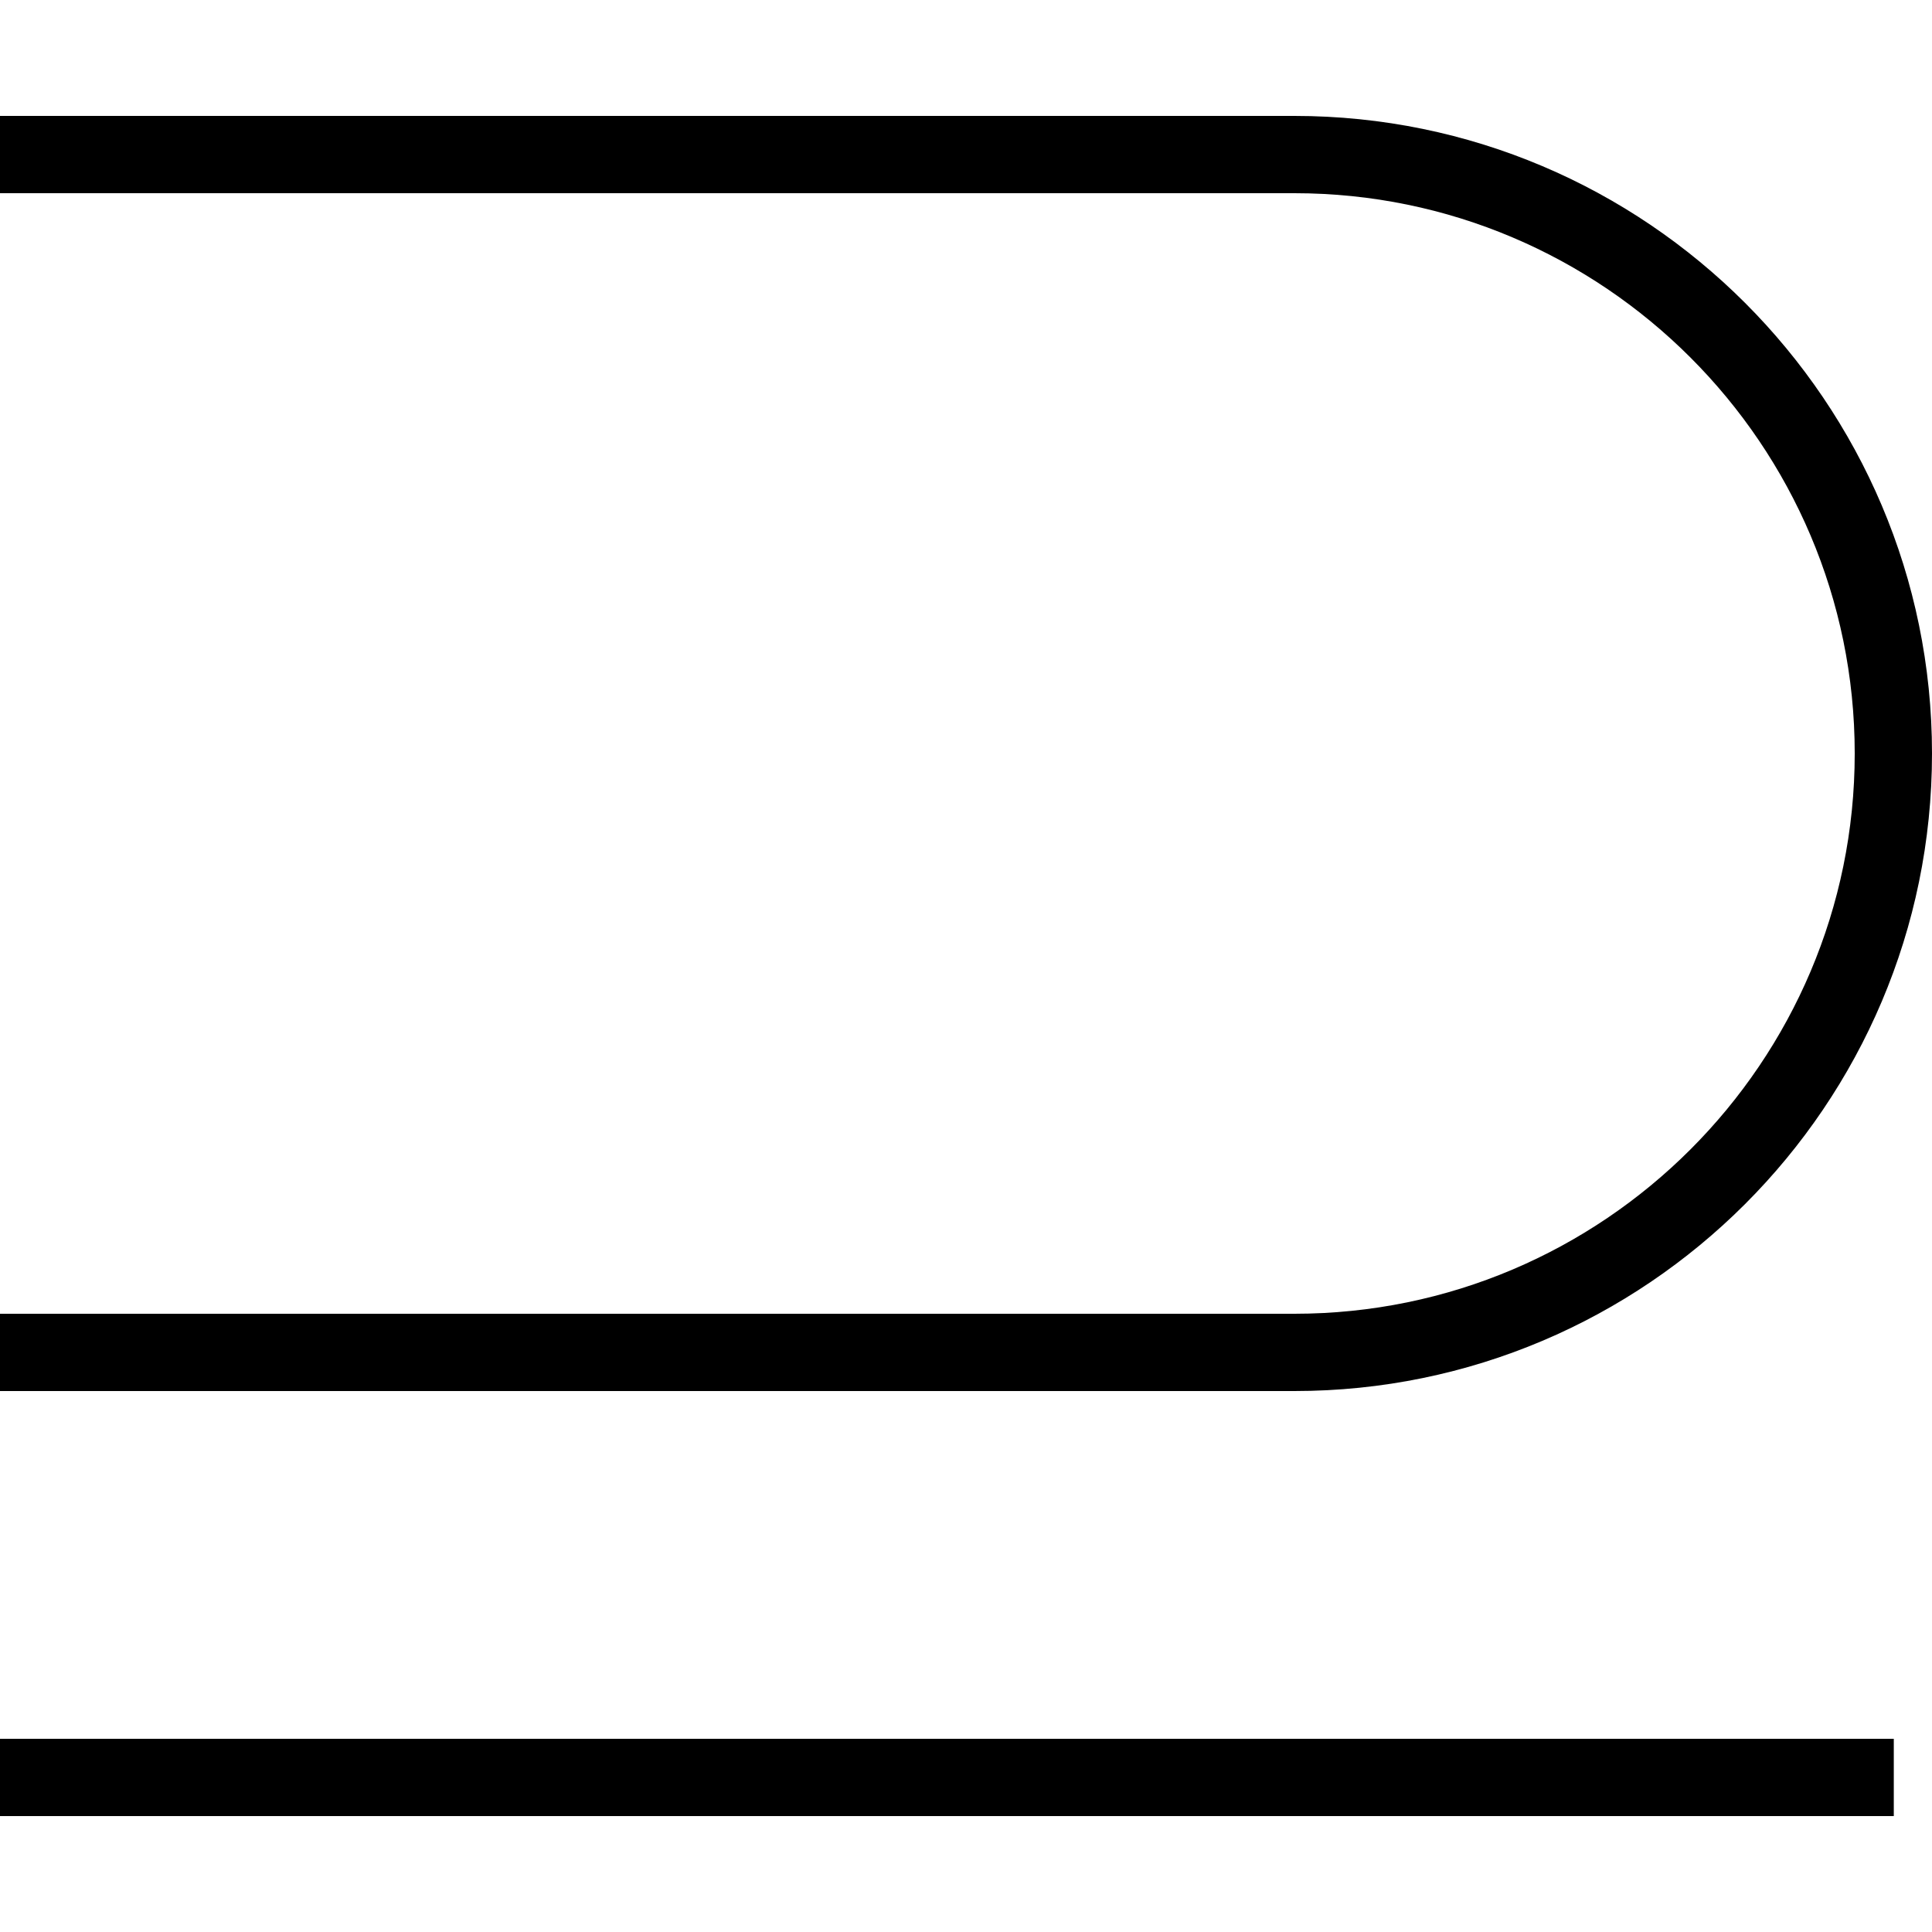
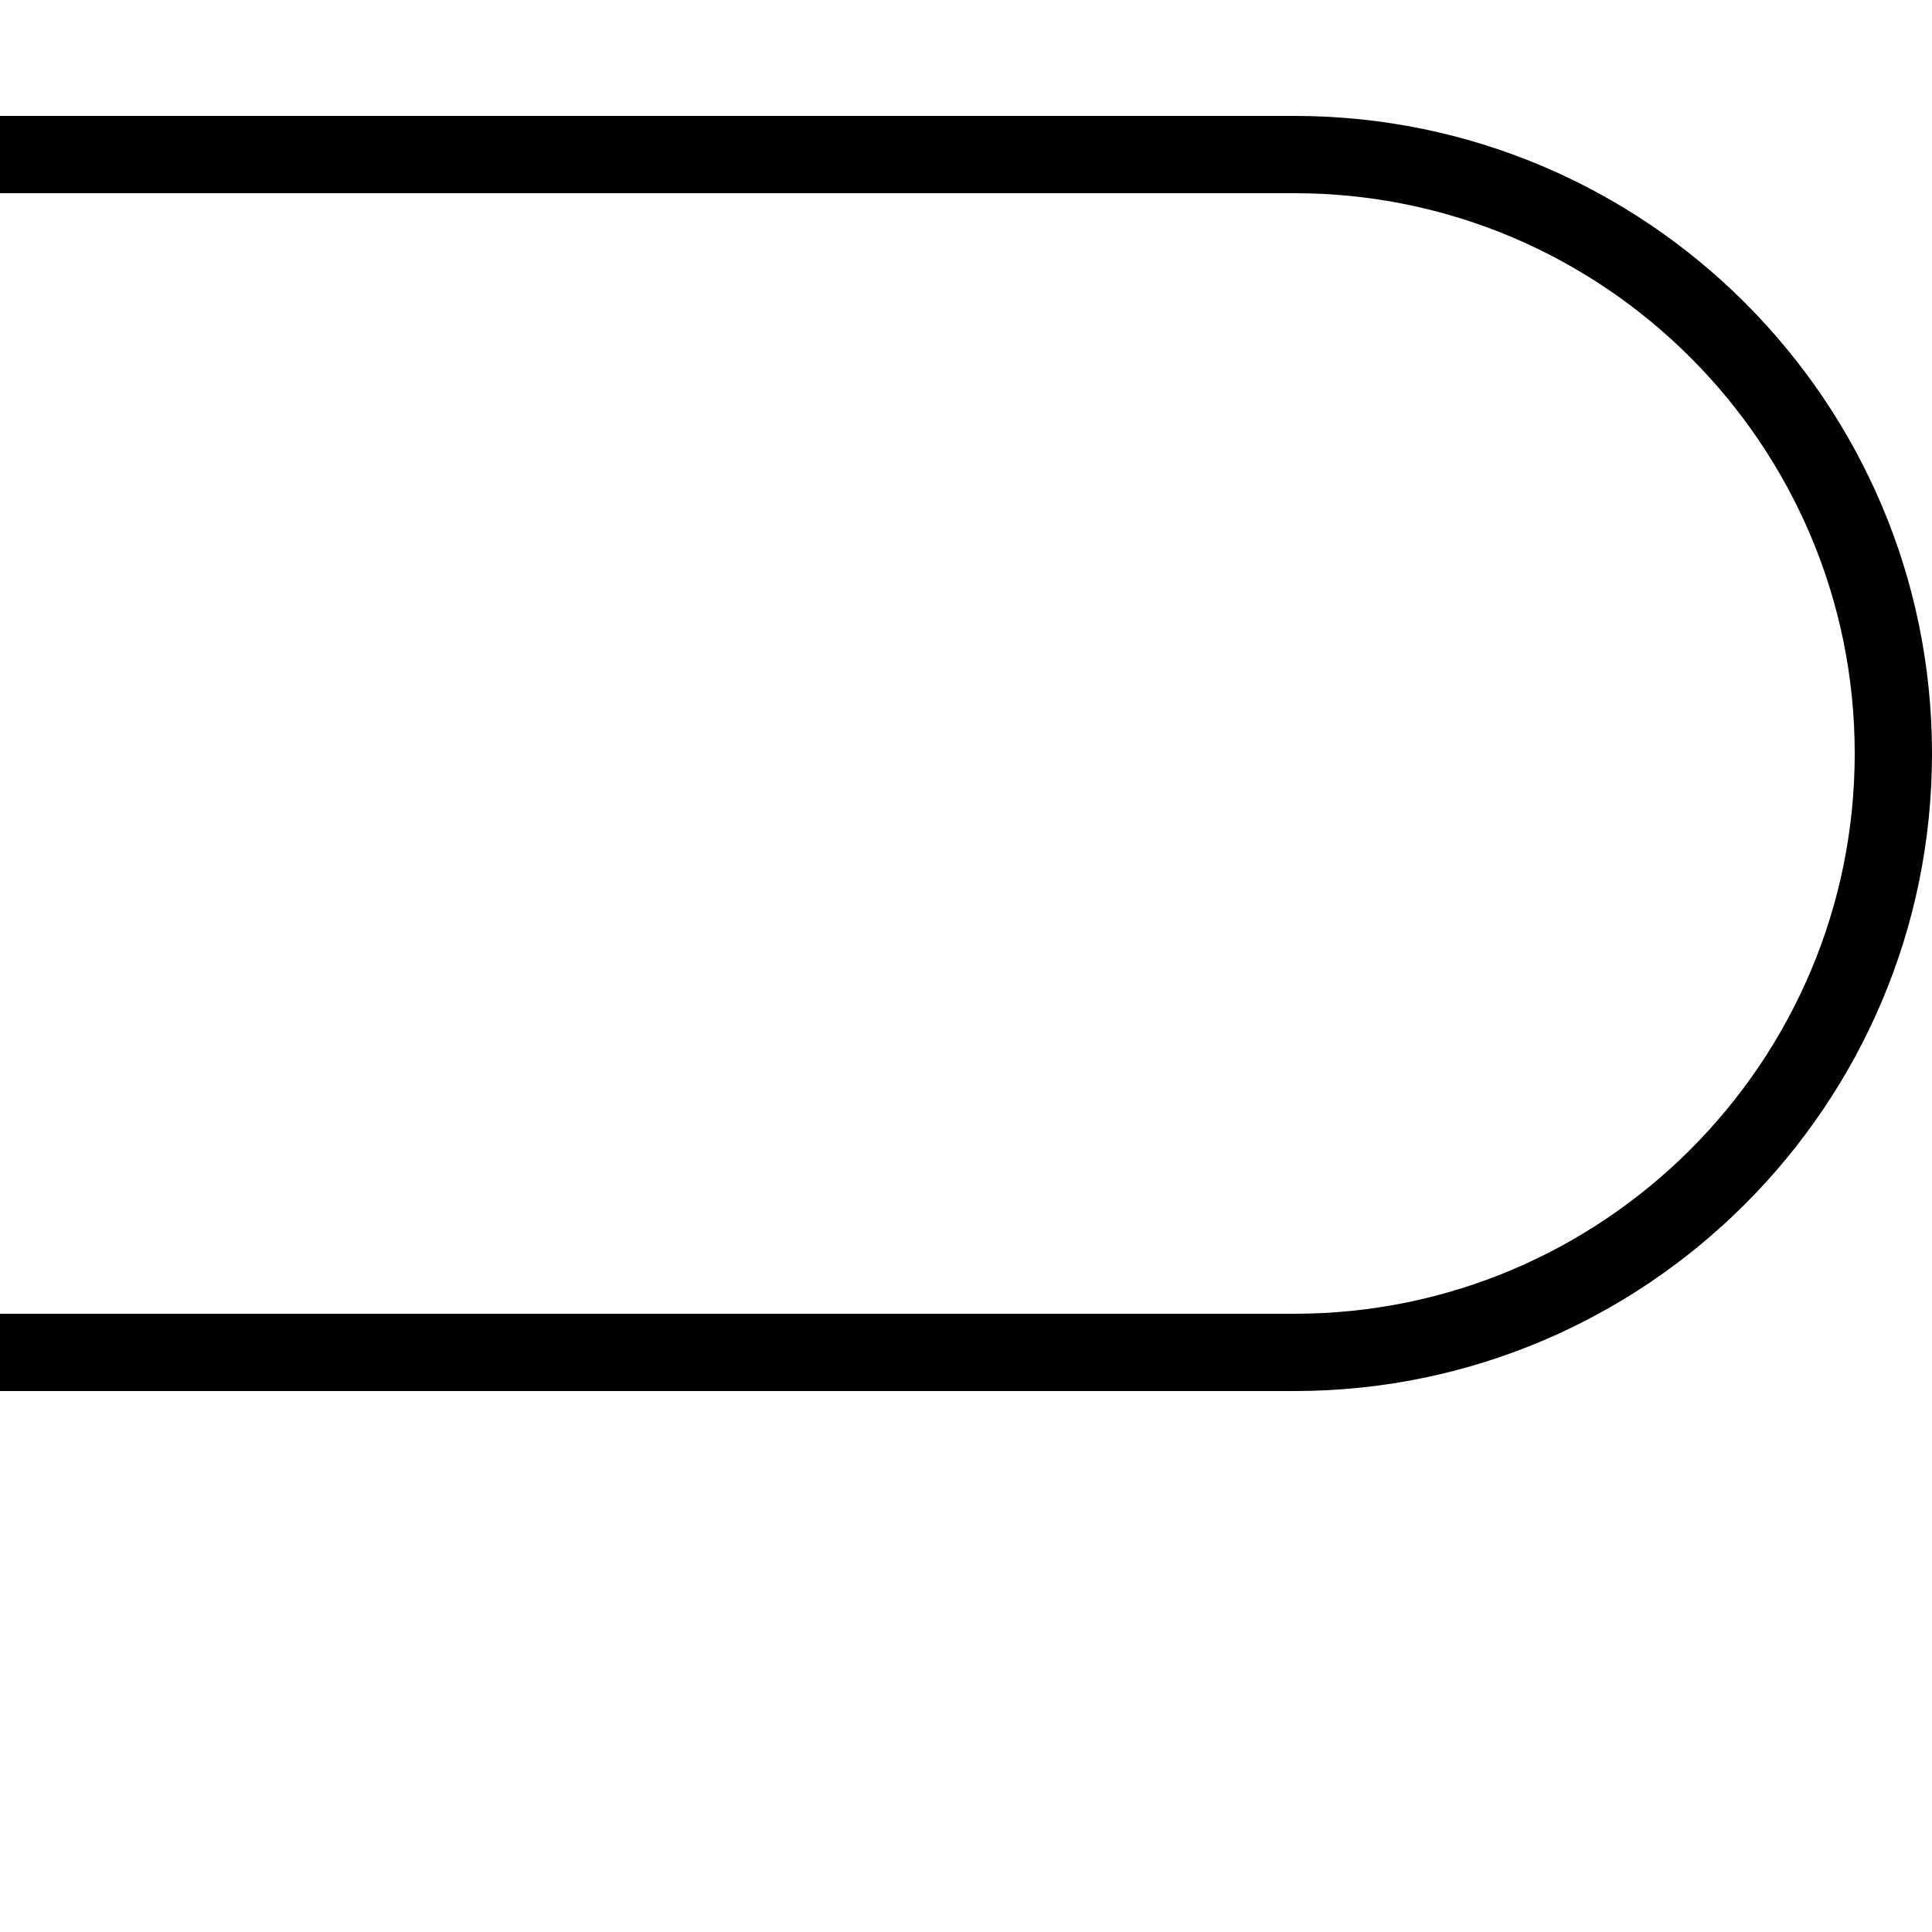
<svg xmlns="http://www.w3.org/2000/svg" fill="#000000" version="1.1" id="Capa_1" viewBox="0 0 50 50" xml:space="preserve">
  <g>
    <g>
      <path d="M50,19.5C50,10.402,42.598,3,33.499,3H0v2h33.499C41.495,5,48,11.505,48,19.5S41.495,34,33.499,34H0v2h33.499    C42.598,36,50,28.598,50,19.5z" />
-       <rect y="45" width="49.011" height="2" />
    </g>
  </g>
</svg>